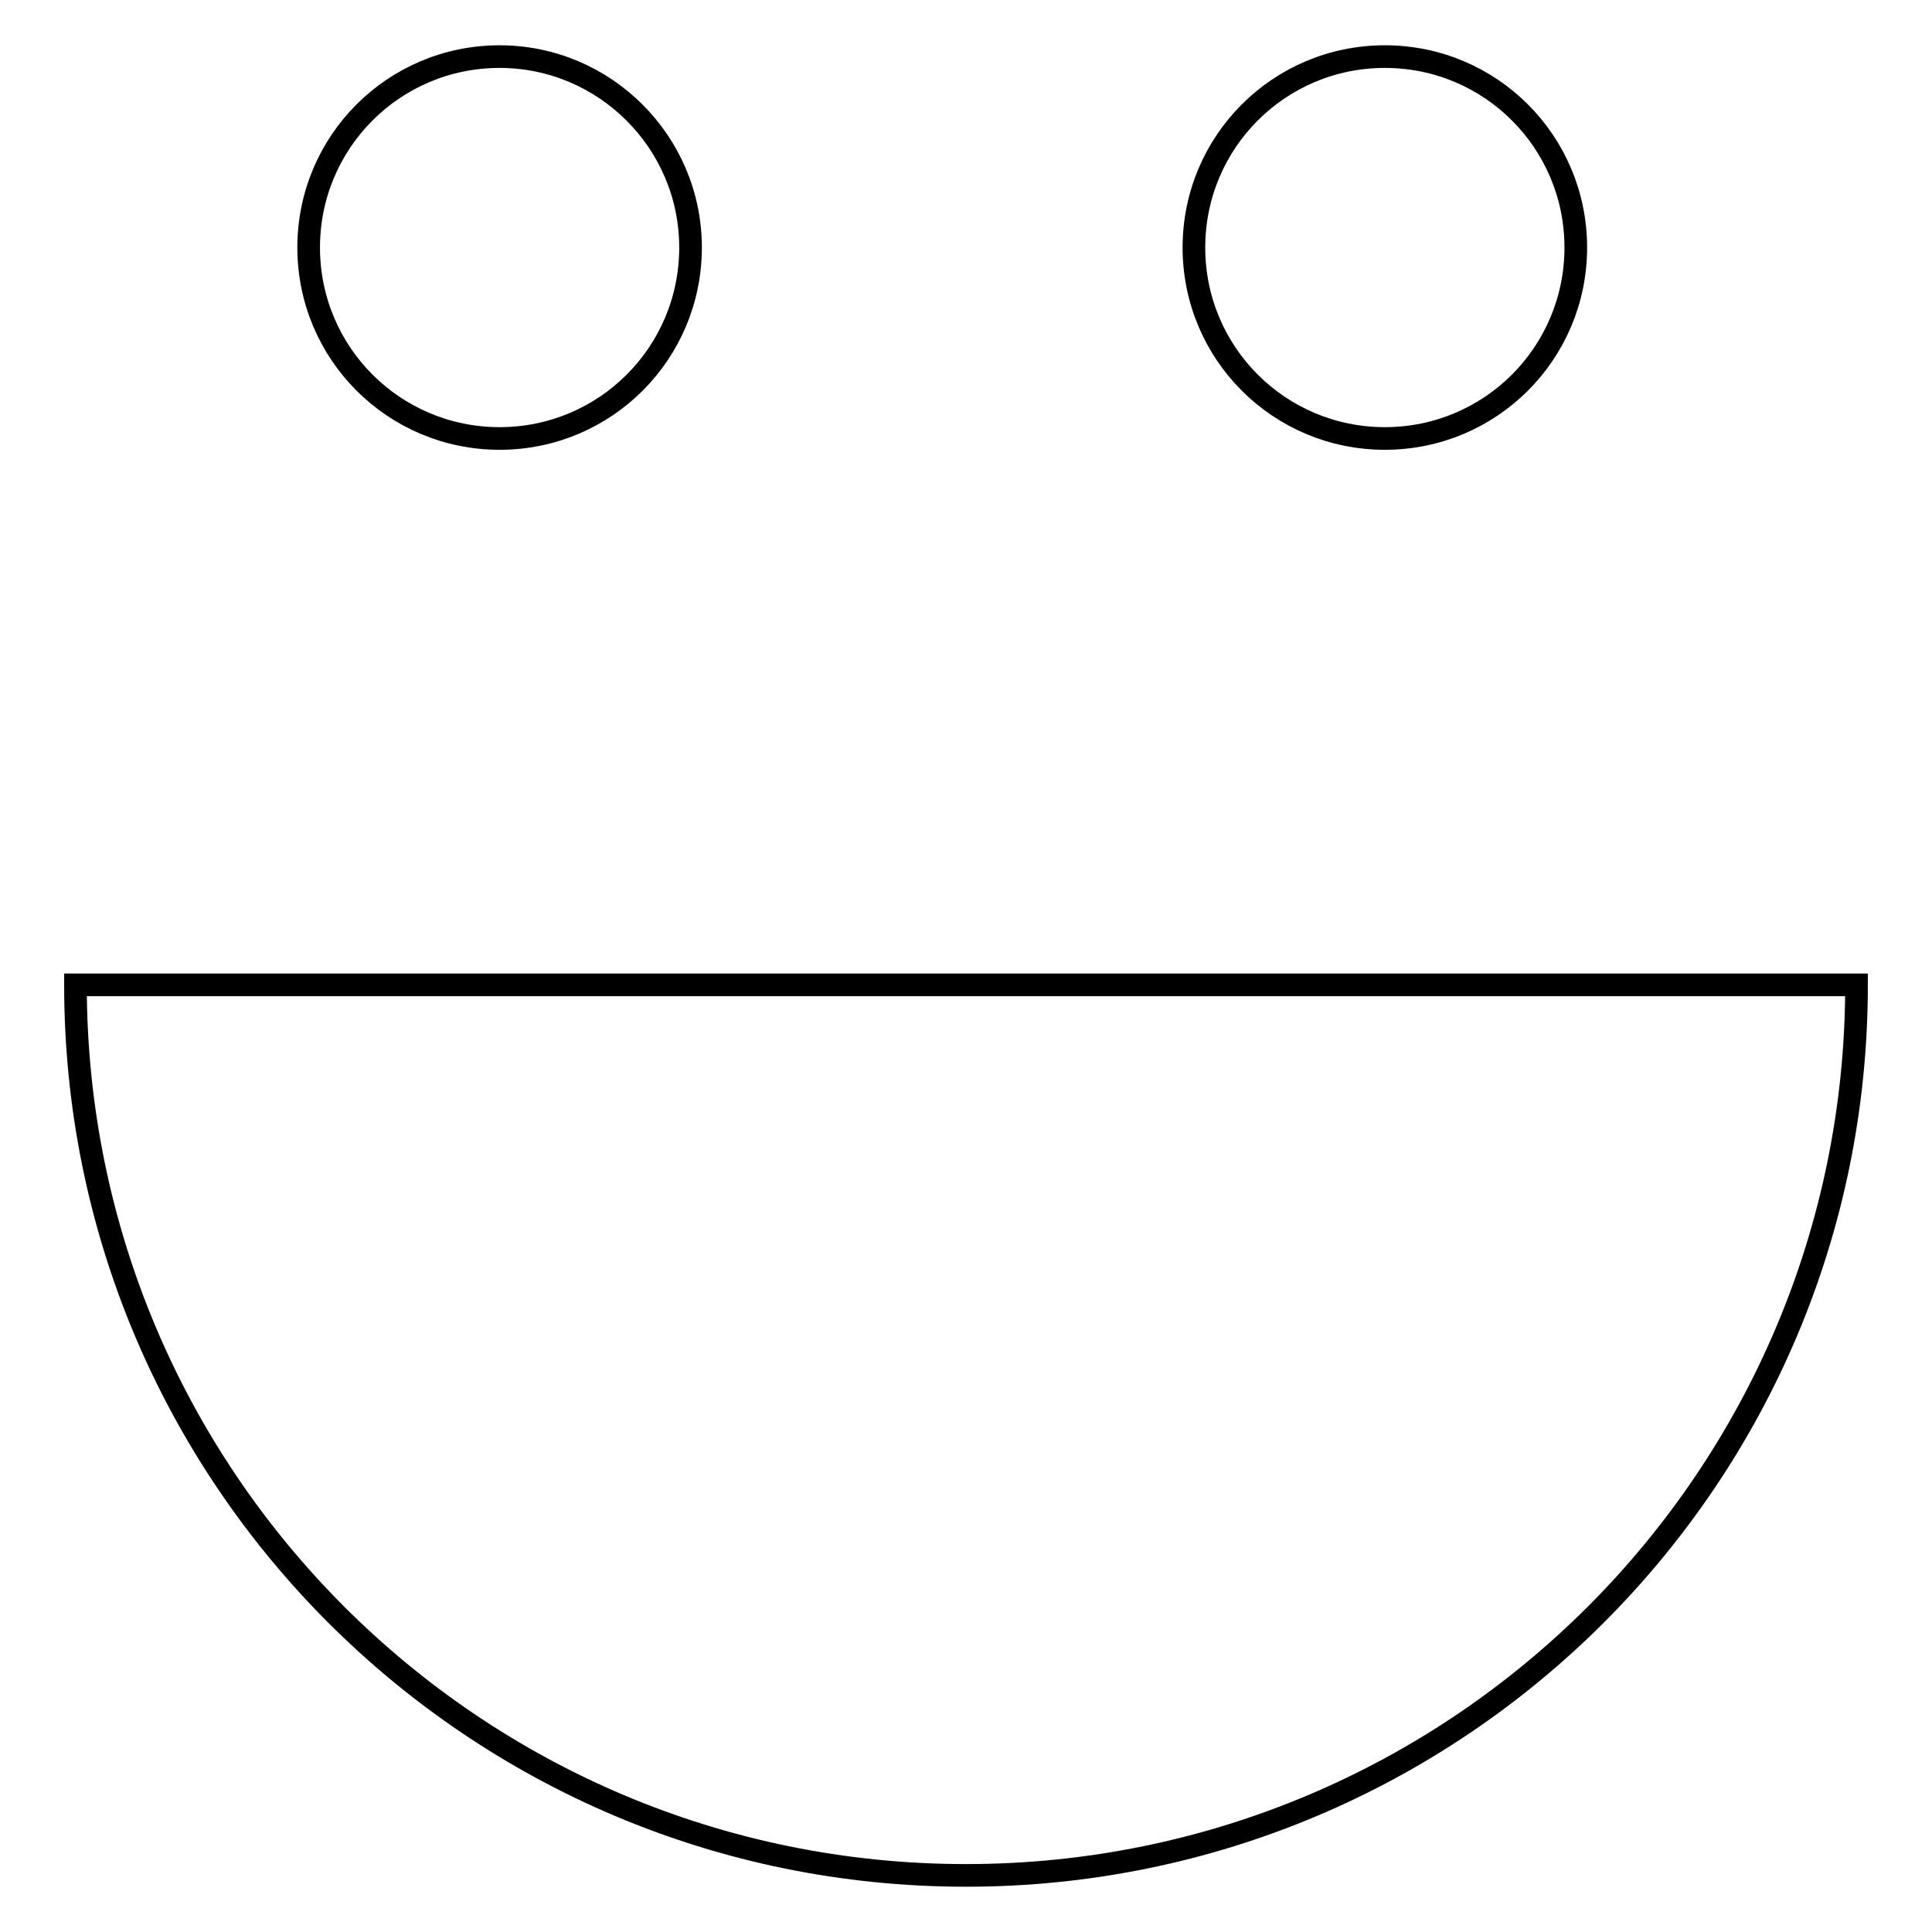
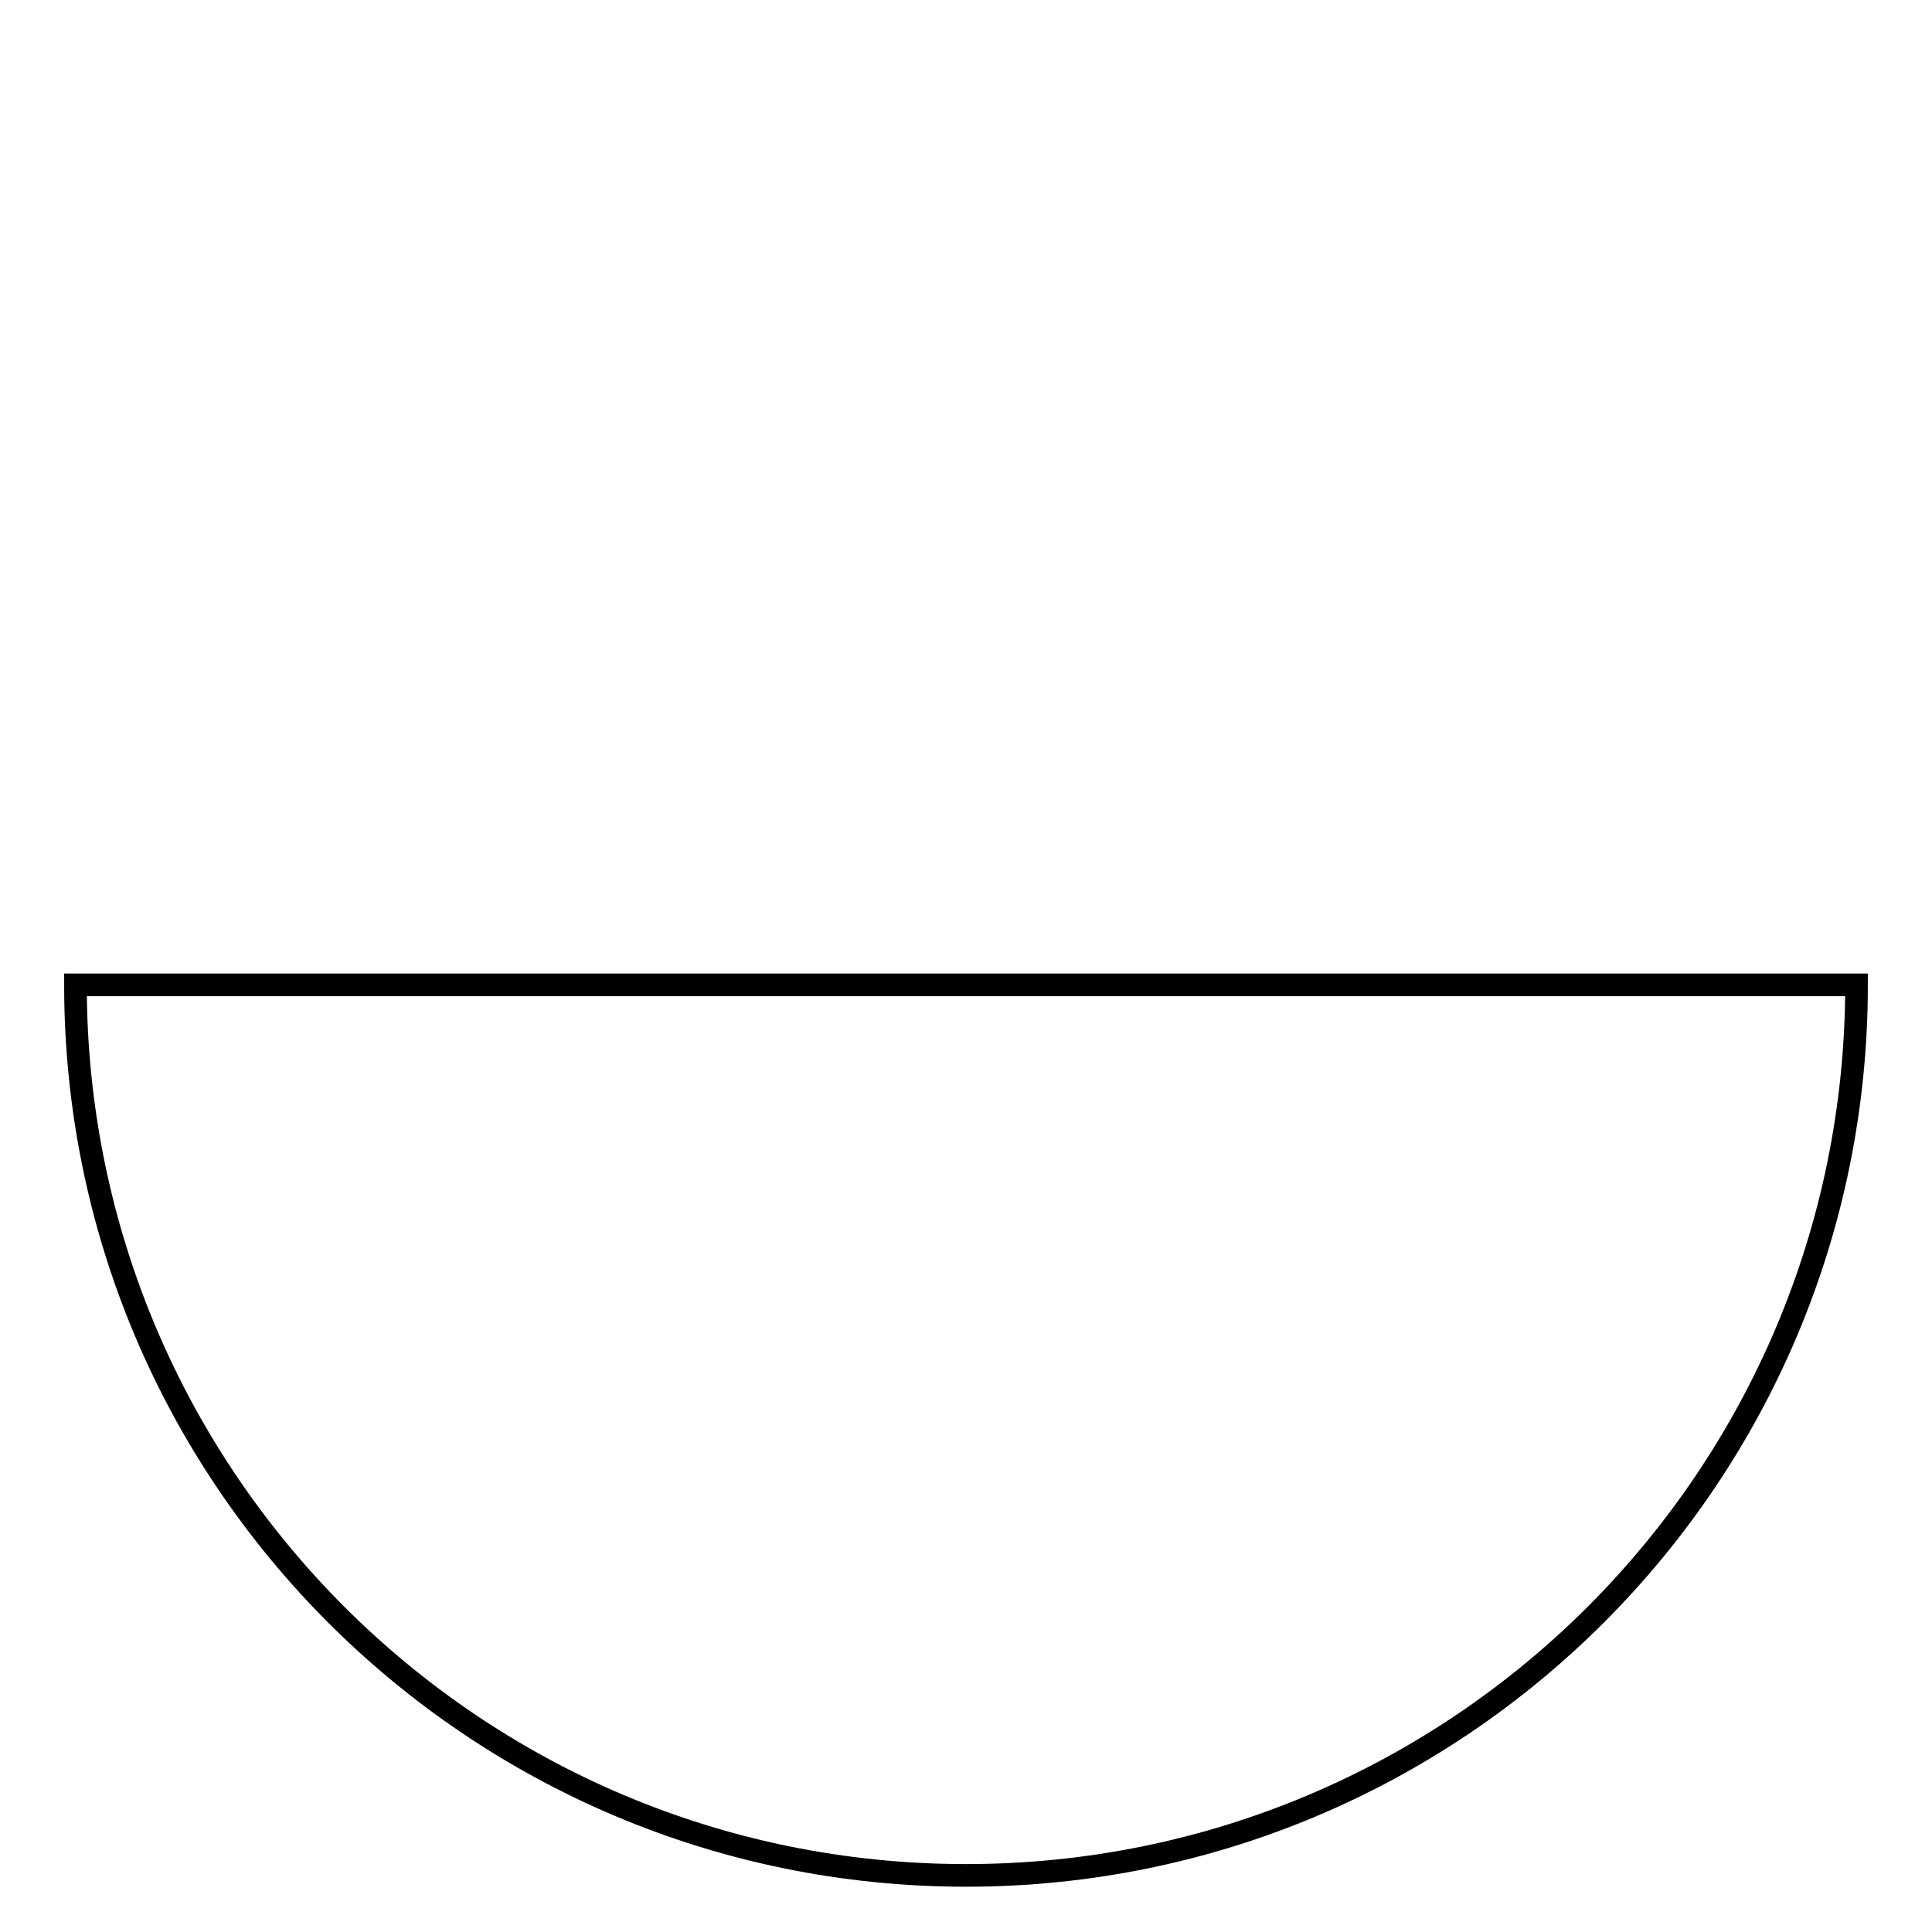
<svg xmlns="http://www.w3.org/2000/svg" version="1.1" x="0px" y="0px" viewBox="0 0 256 256" enable-background="new 0 0 256 256" xml:space="preserve">
  <g>
    <g>
-       <path stroke-width="3" fill-opacity="0" stroke="#000000" d="M40.9,32.8c0,14,11.3,25.3,25.3,25.3c14,0,25.3-11.3,25.3-25.3S80.1,7.5,66.2,7.5C52.2,7.5,40.9,18.8,40.9,32.8z" />
-       <path stroke-width="3" fill-opacity="0" stroke="#000000" d="M158.2,32.8c0-14,11.3-25.3,25.3-25.3c14,0,25.3,11.3,25.3,25.3c0,0,0,0,0,0c0,14-11.3,25.3-25.3,25.3C169.5,58.1,158.2,46.8,158.2,32.8L158.2,32.8z" />
      <path stroke-width="3" fill-opacity="0" stroke="#000000" d="M128,248.5c65.2,0,118-52.8,118-118H10C10,195.7,62.8,248.5,128,248.5z" />
    </g>
  </g>
</svg>